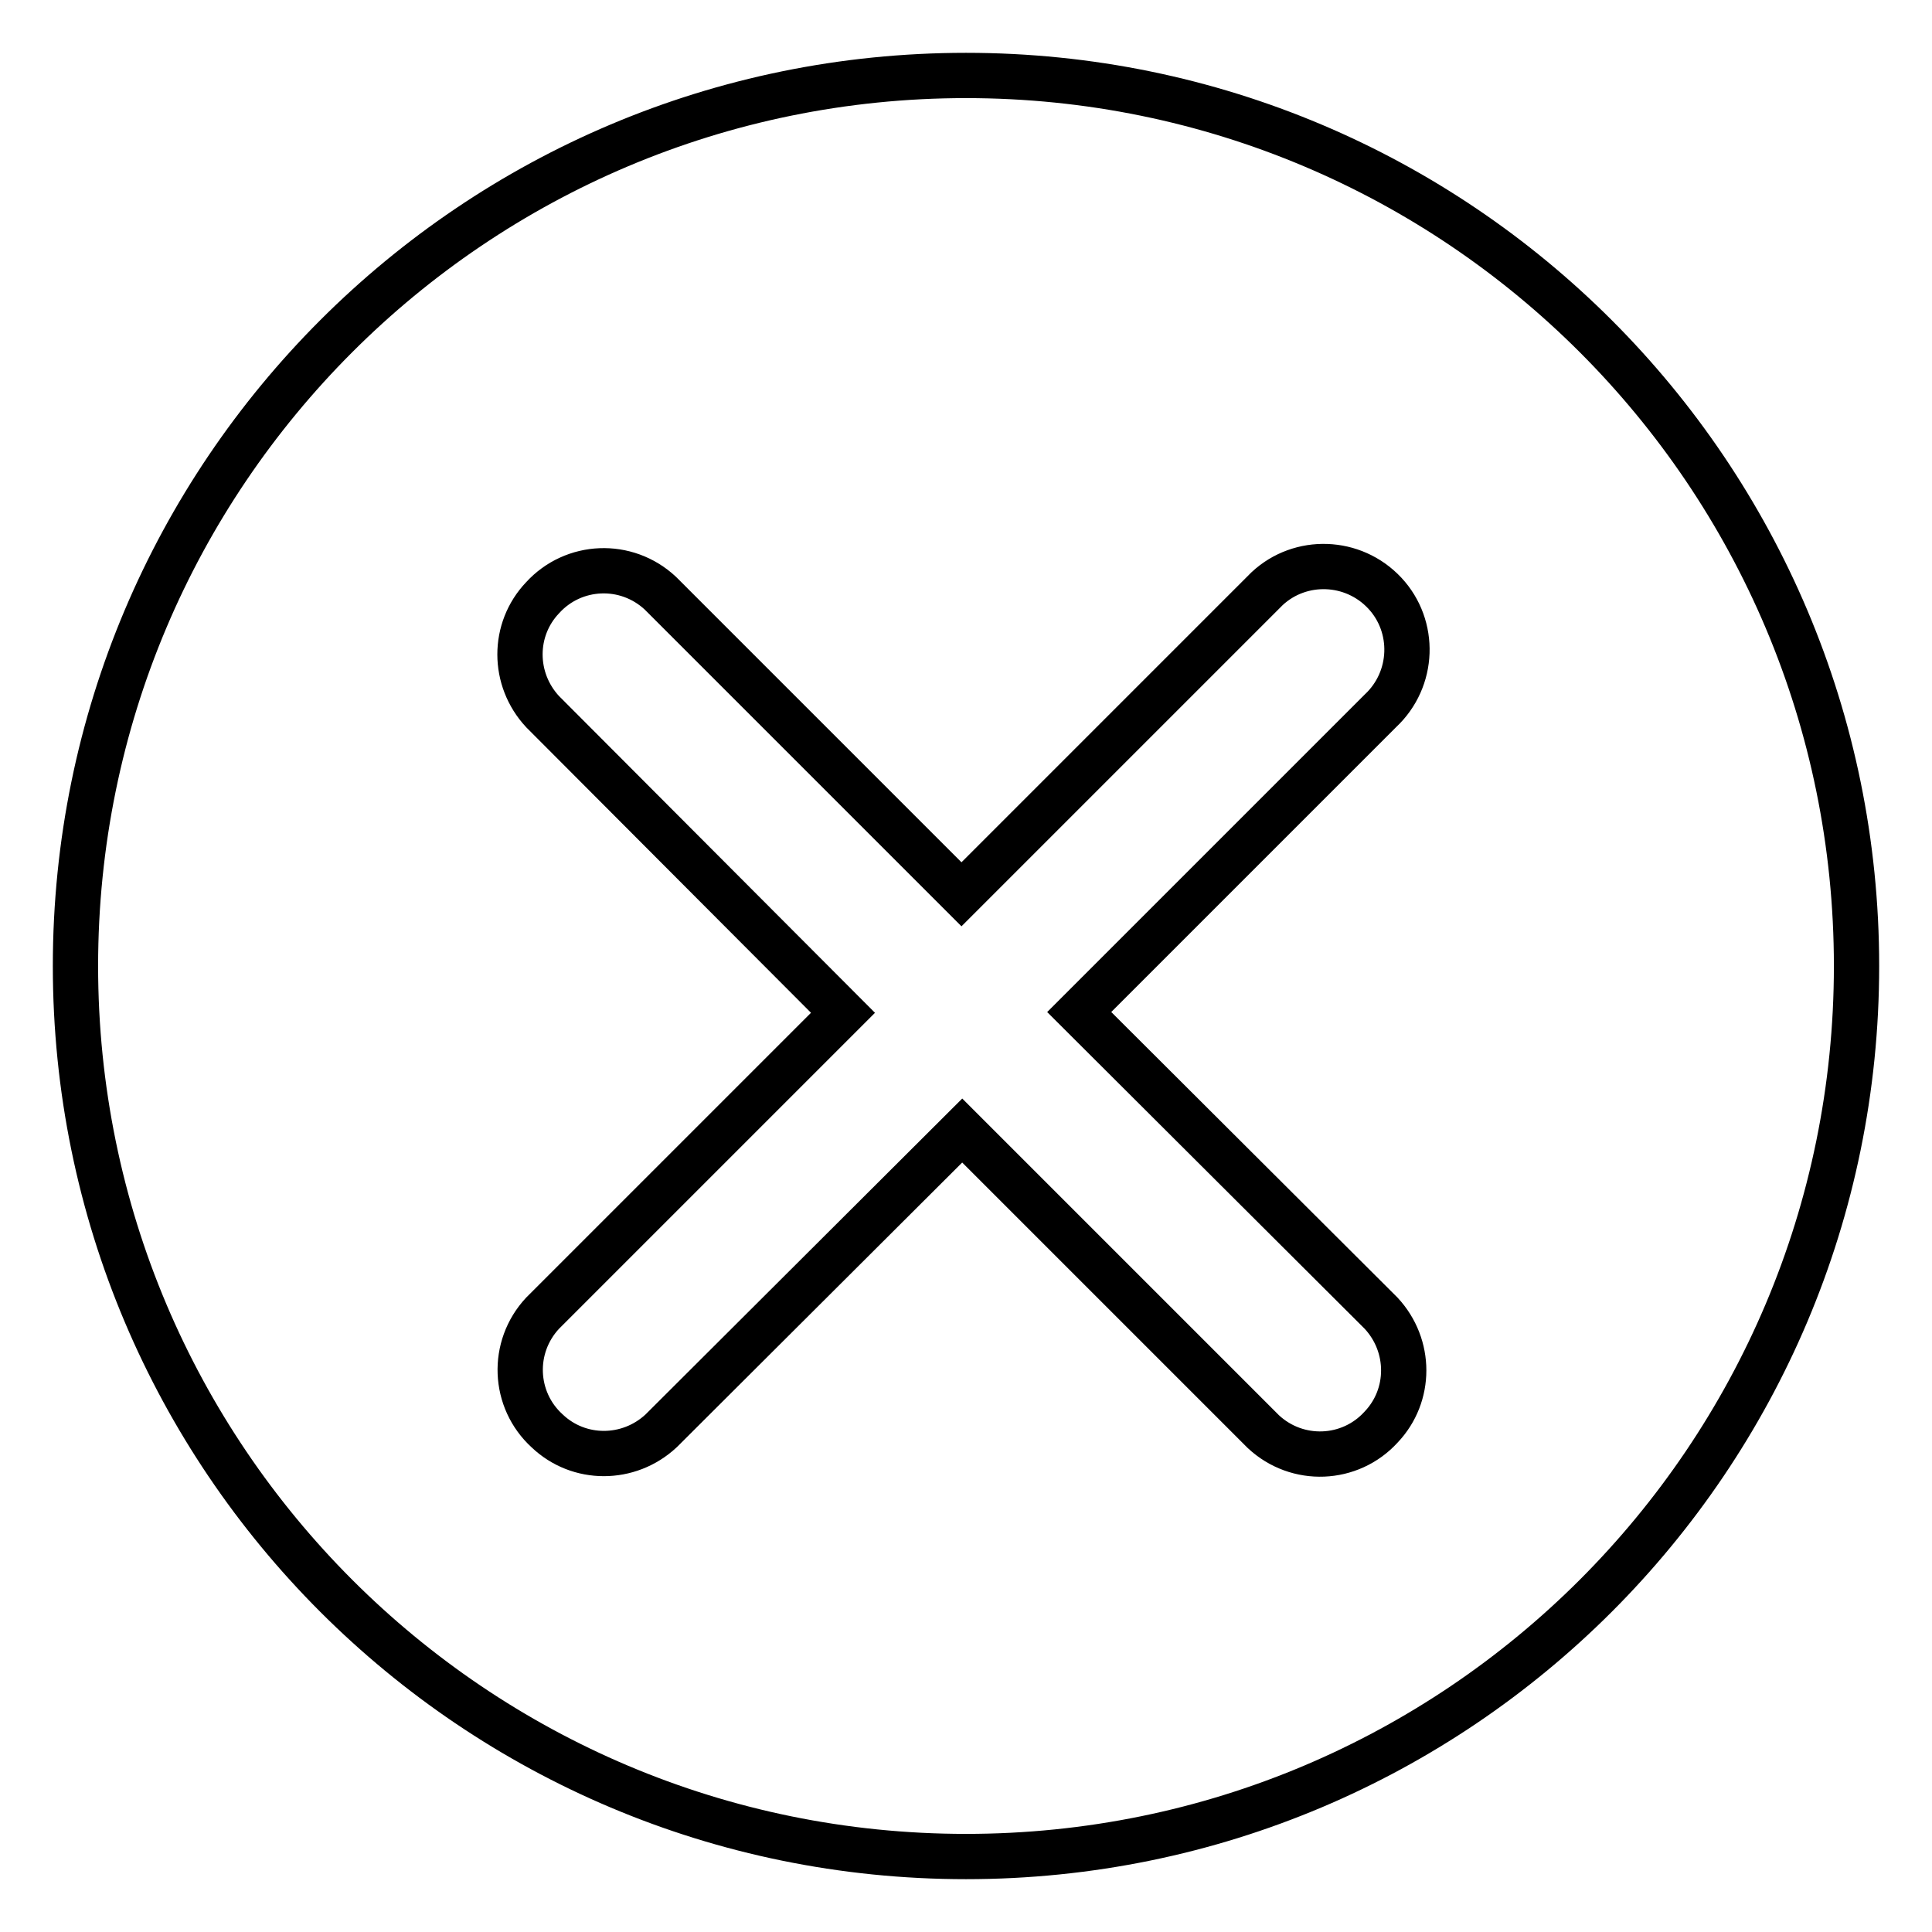
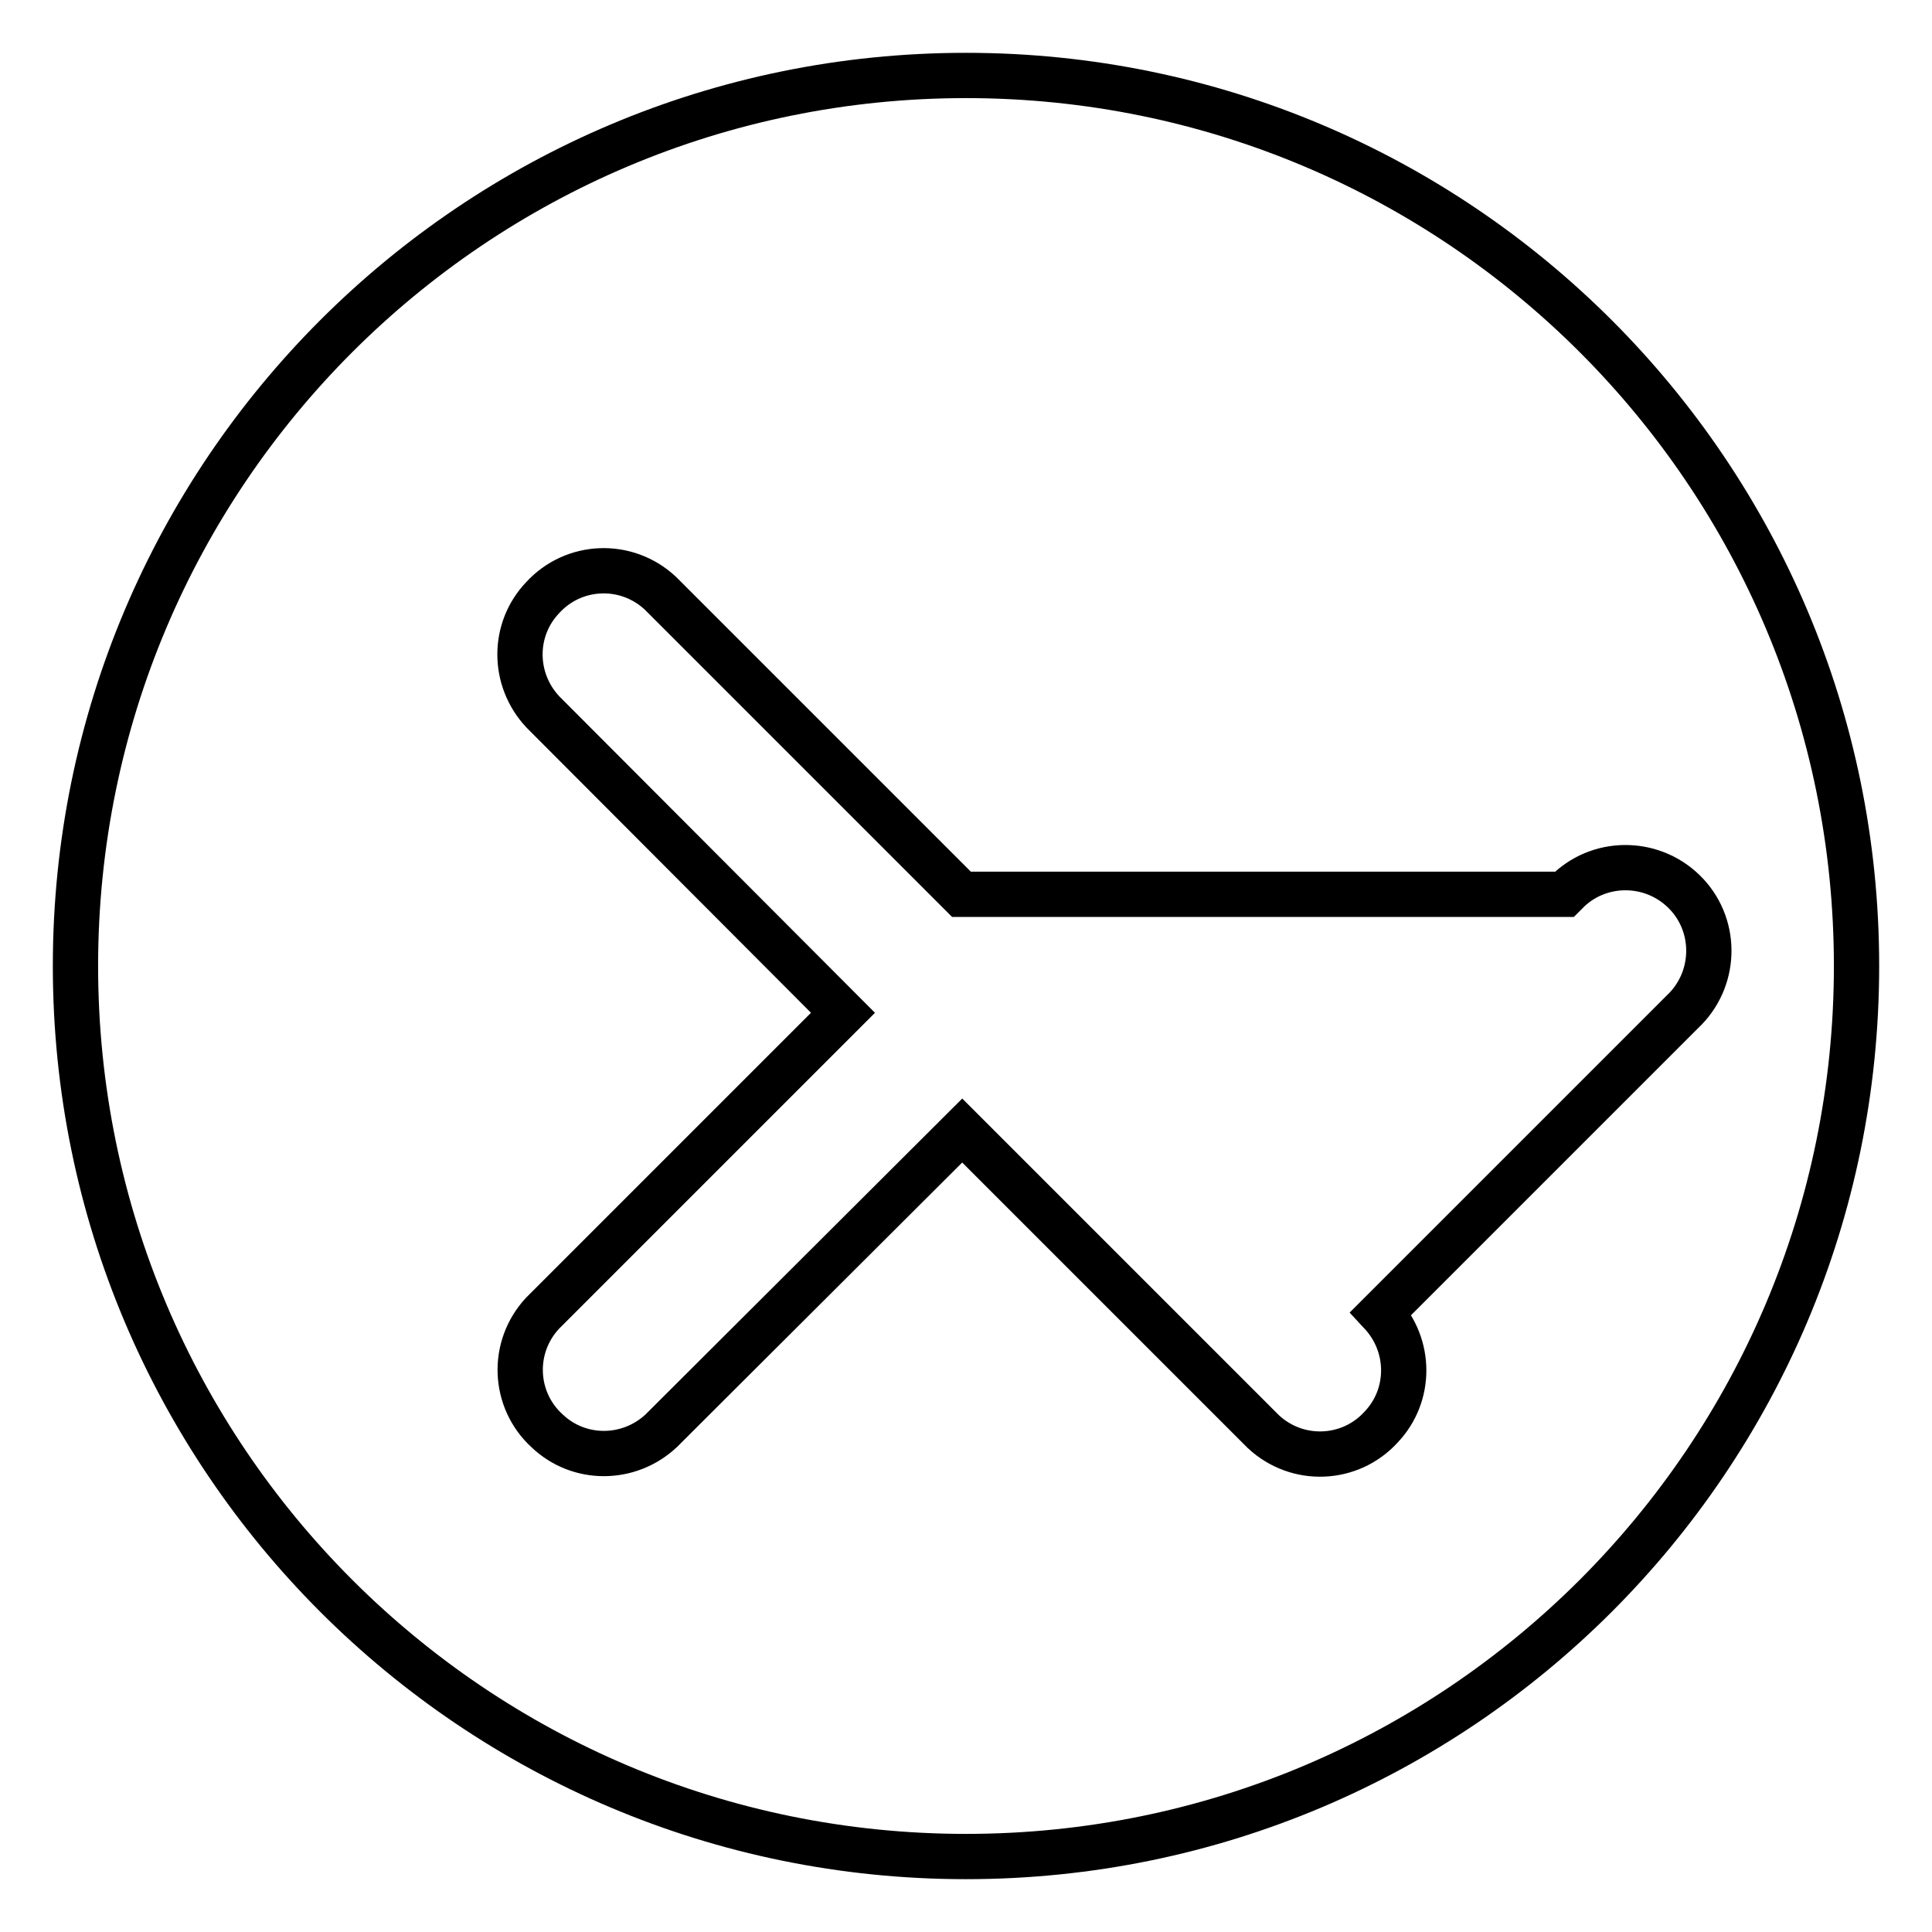
<svg xmlns="http://www.w3.org/2000/svg" version="1.1" x="0px" y="0px" viewBox="0 0 256 256" enable-background="new 0 0 256 256" xml:space="preserve">
  <g>
-     <path stroke-width="6" fill-opacity="0" stroke="#000000" d="M127.4,118.5L87.5,78.6c-4.5-4.2-11.5-3.9-15.6,0.6c-4,4.2-4,10.8,0,15.1l39.8,39.9L71.9,174 c-4.2,4.5-3.9,11.5,0.6,15.6c4.2,4,10.8,4,15.1,0l39.9-39.8l39.9,39.9c4.5,4.2,11.5,3.9,15.6-0.6c4-4.2,4-10.8,0-15.1L143,134.1 l39.9-39.9c4.5-4.2,4.7-11.2,0.6-15.6c-4.2-4.5-11.2-4.7-15.6-0.6c-0.2,0.2-0.4,0.4-0.6,0.6L127.4,118.5L127.4,118.5z M128,246 c-65.2,0-118-52.8-118-118C10,62.8,62.8,10,128,10c65.2,0,118,52.8,118,118C246,193.2,193.2,246,128,246z" />
+     <path stroke-width="6" fill-opacity="0" stroke="#000000" d="M127.4,118.5L87.5,78.6c-4.5-4.2-11.5-3.9-15.6,0.6c-4,4.2-4,10.8,0,15.1l39.8,39.9L71.9,174 c-4.2,4.5-3.9,11.5,0.6,15.6c4.2,4,10.8,4,15.1,0l39.9-39.8l39.9,39.9c4.5,4.2,11.5,3.9,15.6-0.6c4-4.2,4-10.8,0-15.1l39.9-39.9c4.5-4.2,4.7-11.2,0.6-15.6c-4.2-4.5-11.2-4.7-15.6-0.6c-0.2,0.2-0.4,0.4-0.6,0.6L127.4,118.5L127.4,118.5z M128,246 c-65.2,0-118-52.8-118-118C10,62.8,62.8,10,128,10c65.2,0,118,52.8,118,118C246,193.2,193.2,246,128,246z" />
  </g>
</svg>